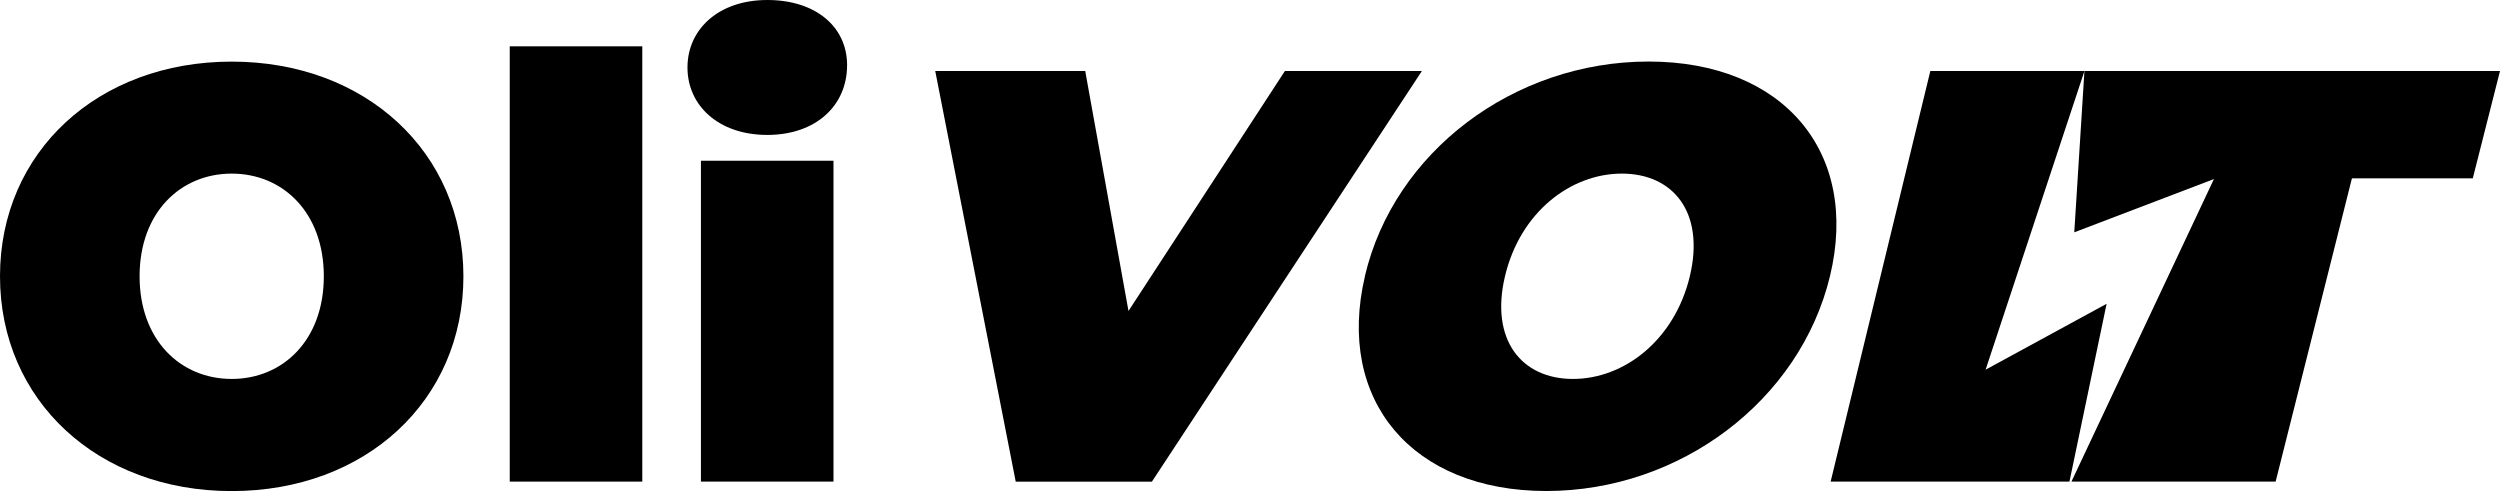
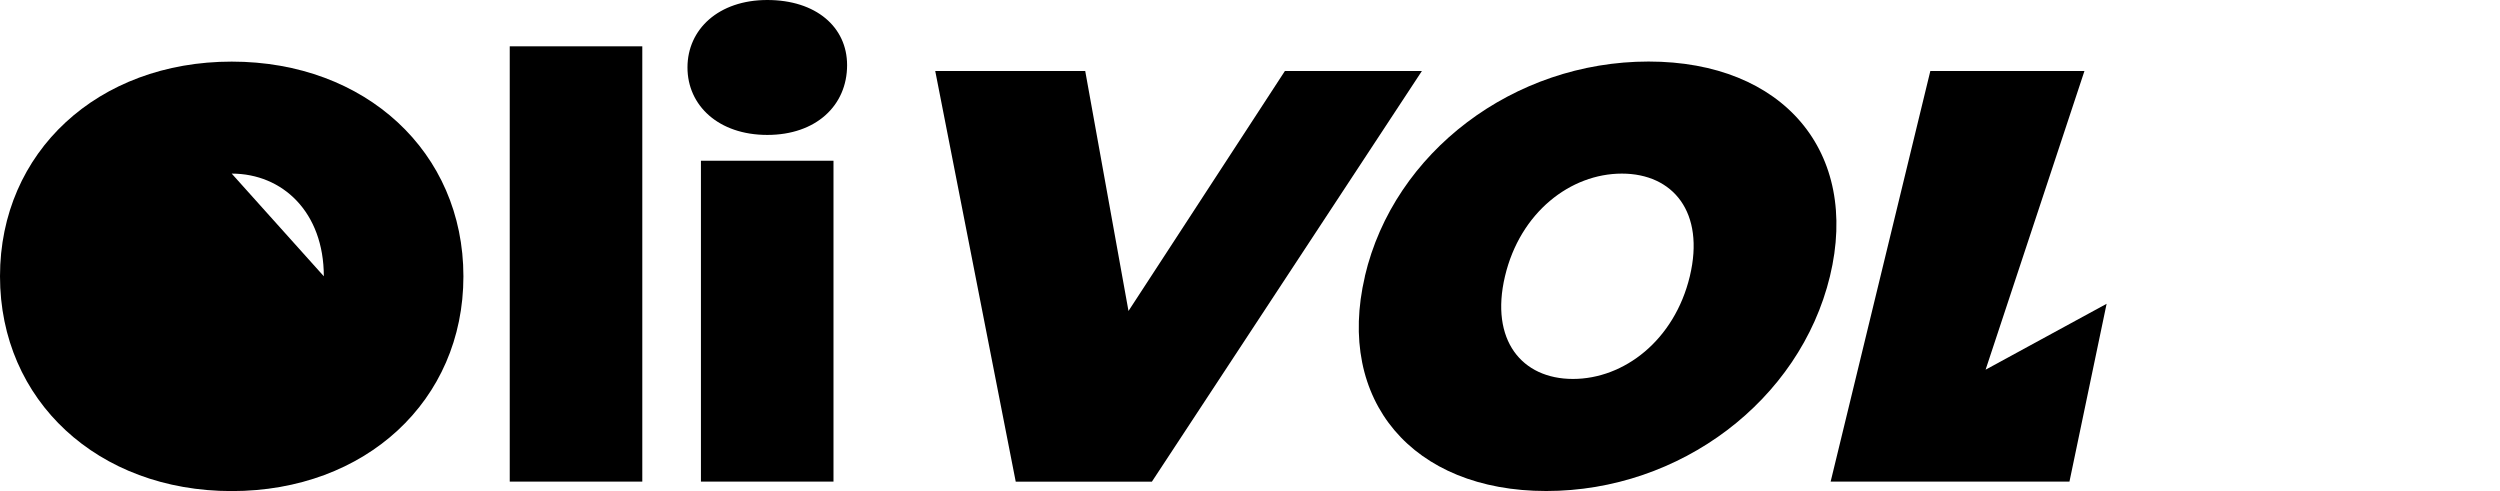
<svg xmlns="http://www.w3.org/2000/svg" id="_레이어_2" data-name="레이어 2" viewBox="0 0 327.03 64.23">
  <g id="_레이어_1-2" data-name="레이어 1">
    <g>
-       <path d="M0,36.14C0,19.87,12.81,8.06,30.31,8.06s30.31,11.82,30.31,28.09-12.81,28.09-30.31,28.09S0,52.41,0,36.14ZM42.36,36.14c0-8.36-5.37-13.43-12.05-13.43s-12.05,5.06-12.05,13.43,5.37,13.43,12.05,13.43,12.05-5.06,12.05-13.43Z" />
+       <path d="M0,36.14C0,19.87,12.81,8.06,30.31,8.06s30.31,11.82,30.31,28.09-12.81,28.09-30.31,28.09S0,52.41,0,36.14ZM42.36,36.14c0-8.36-5.37-13.43-12.05-13.43Z" />
      <path d="M66.68,6.06h17.34v56.94h-17.34V6.06Z" />
      <path d="M89.93,8.82c0-4.99,4.07-8.82,10.44-8.82s10.44,3.53,10.44,8.52c0,5.29-4.07,9.13-10.44,9.13s-10.44-3.84-10.44-8.82ZM91.69,21.03h17.34v41.97h-17.34V21.03Z" />
      <g>
        <path d="M186,9.29l-35.32,53.72h-17.81l-10.53-53.72h19.62l5.66,31.39,20.46-31.39h17.92Z" />
        <path d="M178.54,36.14c3.81-16.27,19.49-28.09,37.11-28.09s27.66,11.82,23.73,28.09c-3.94,16.27-19.61,28.09-37.11,28.09s-27.54-11.82-23.72-28.09ZM221.05,36.14c2-8.36-2.18-13.43-8.89-13.43s-13.31,5.06-15.29,13.43c-1.98,8.36,2.2,13.43,8.89,13.43s13.28-5.06,15.29-13.43Z" />
        <g>
-           <polygon points="291.3 9.29 277.12 9.29 272.67 9.29 271.34 30.39 289.61 23.42 270.97 63 279.57 63 281.84 63 297.68 63 307.66 23.33 323.47 23.33 327.03 9.29 291.3 9.29" />
          <polygon points="256.71 9.29 252.51 9.29 239.47 63 270.71 63 275.57 39.74 259.74 48.36 272.67 9.29 270.74 9.29 256.71 9.29" />
        </g>
      </g>
    </g>
  </g>
</svg>